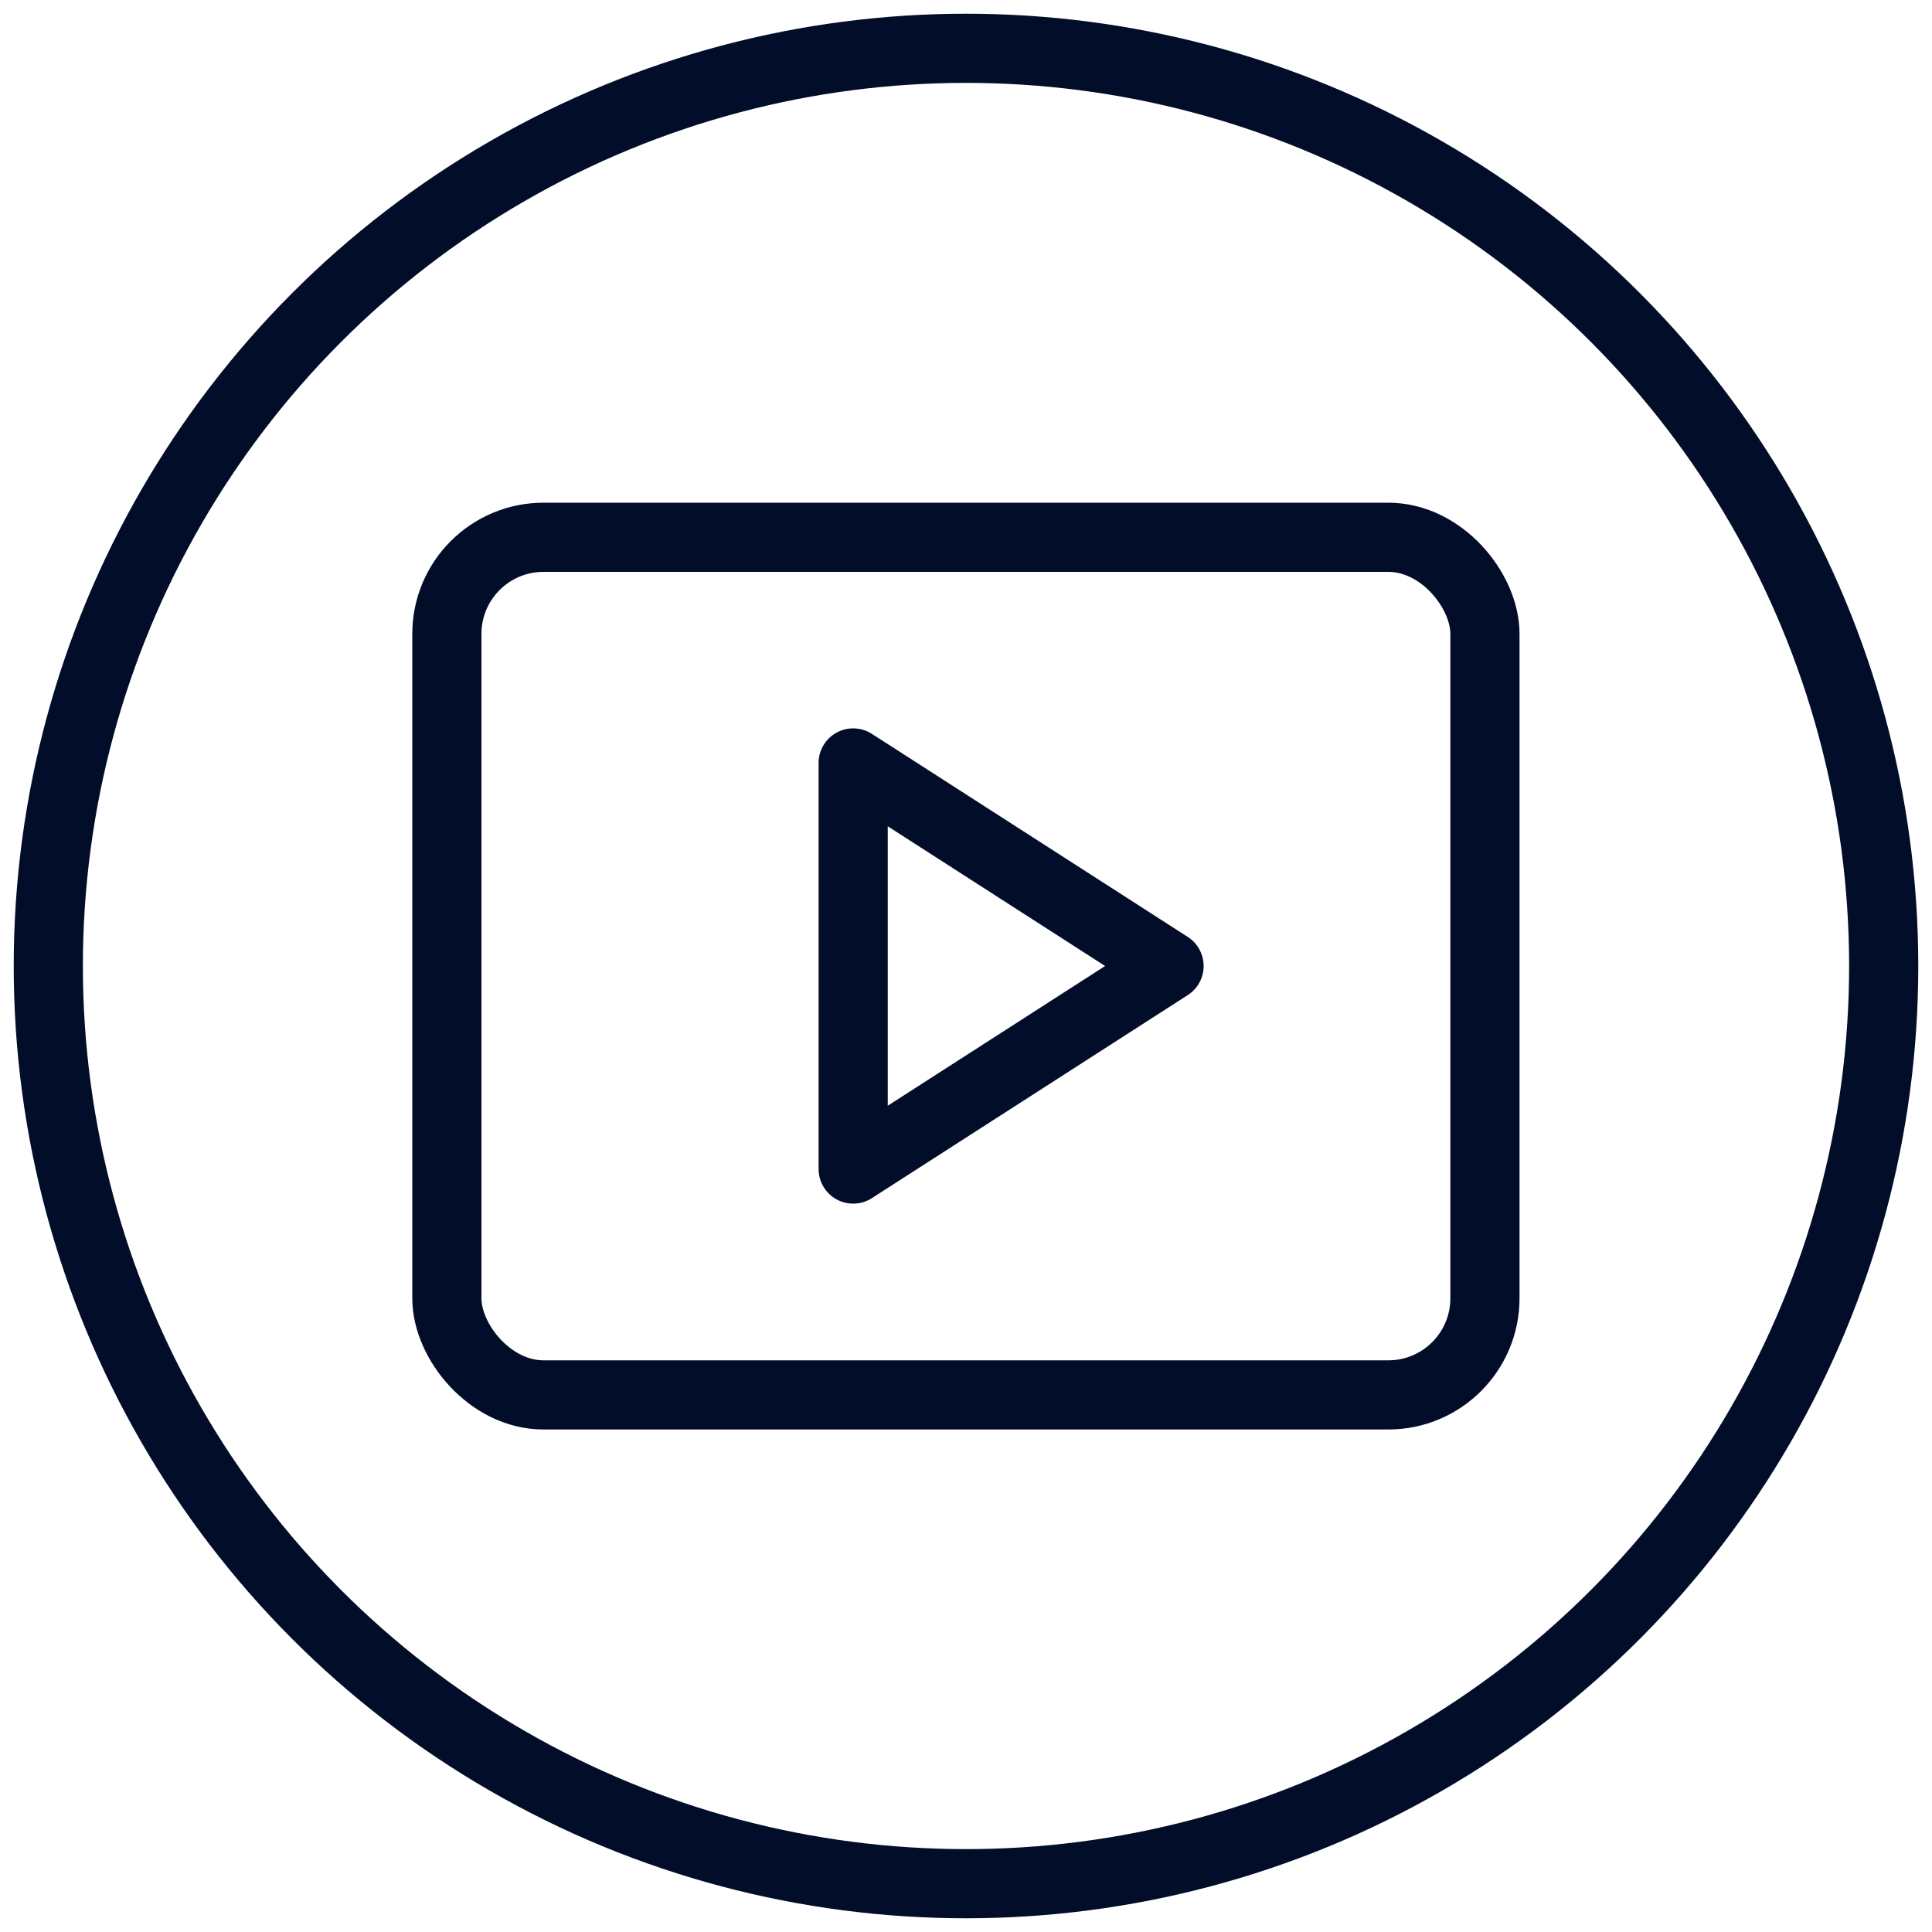
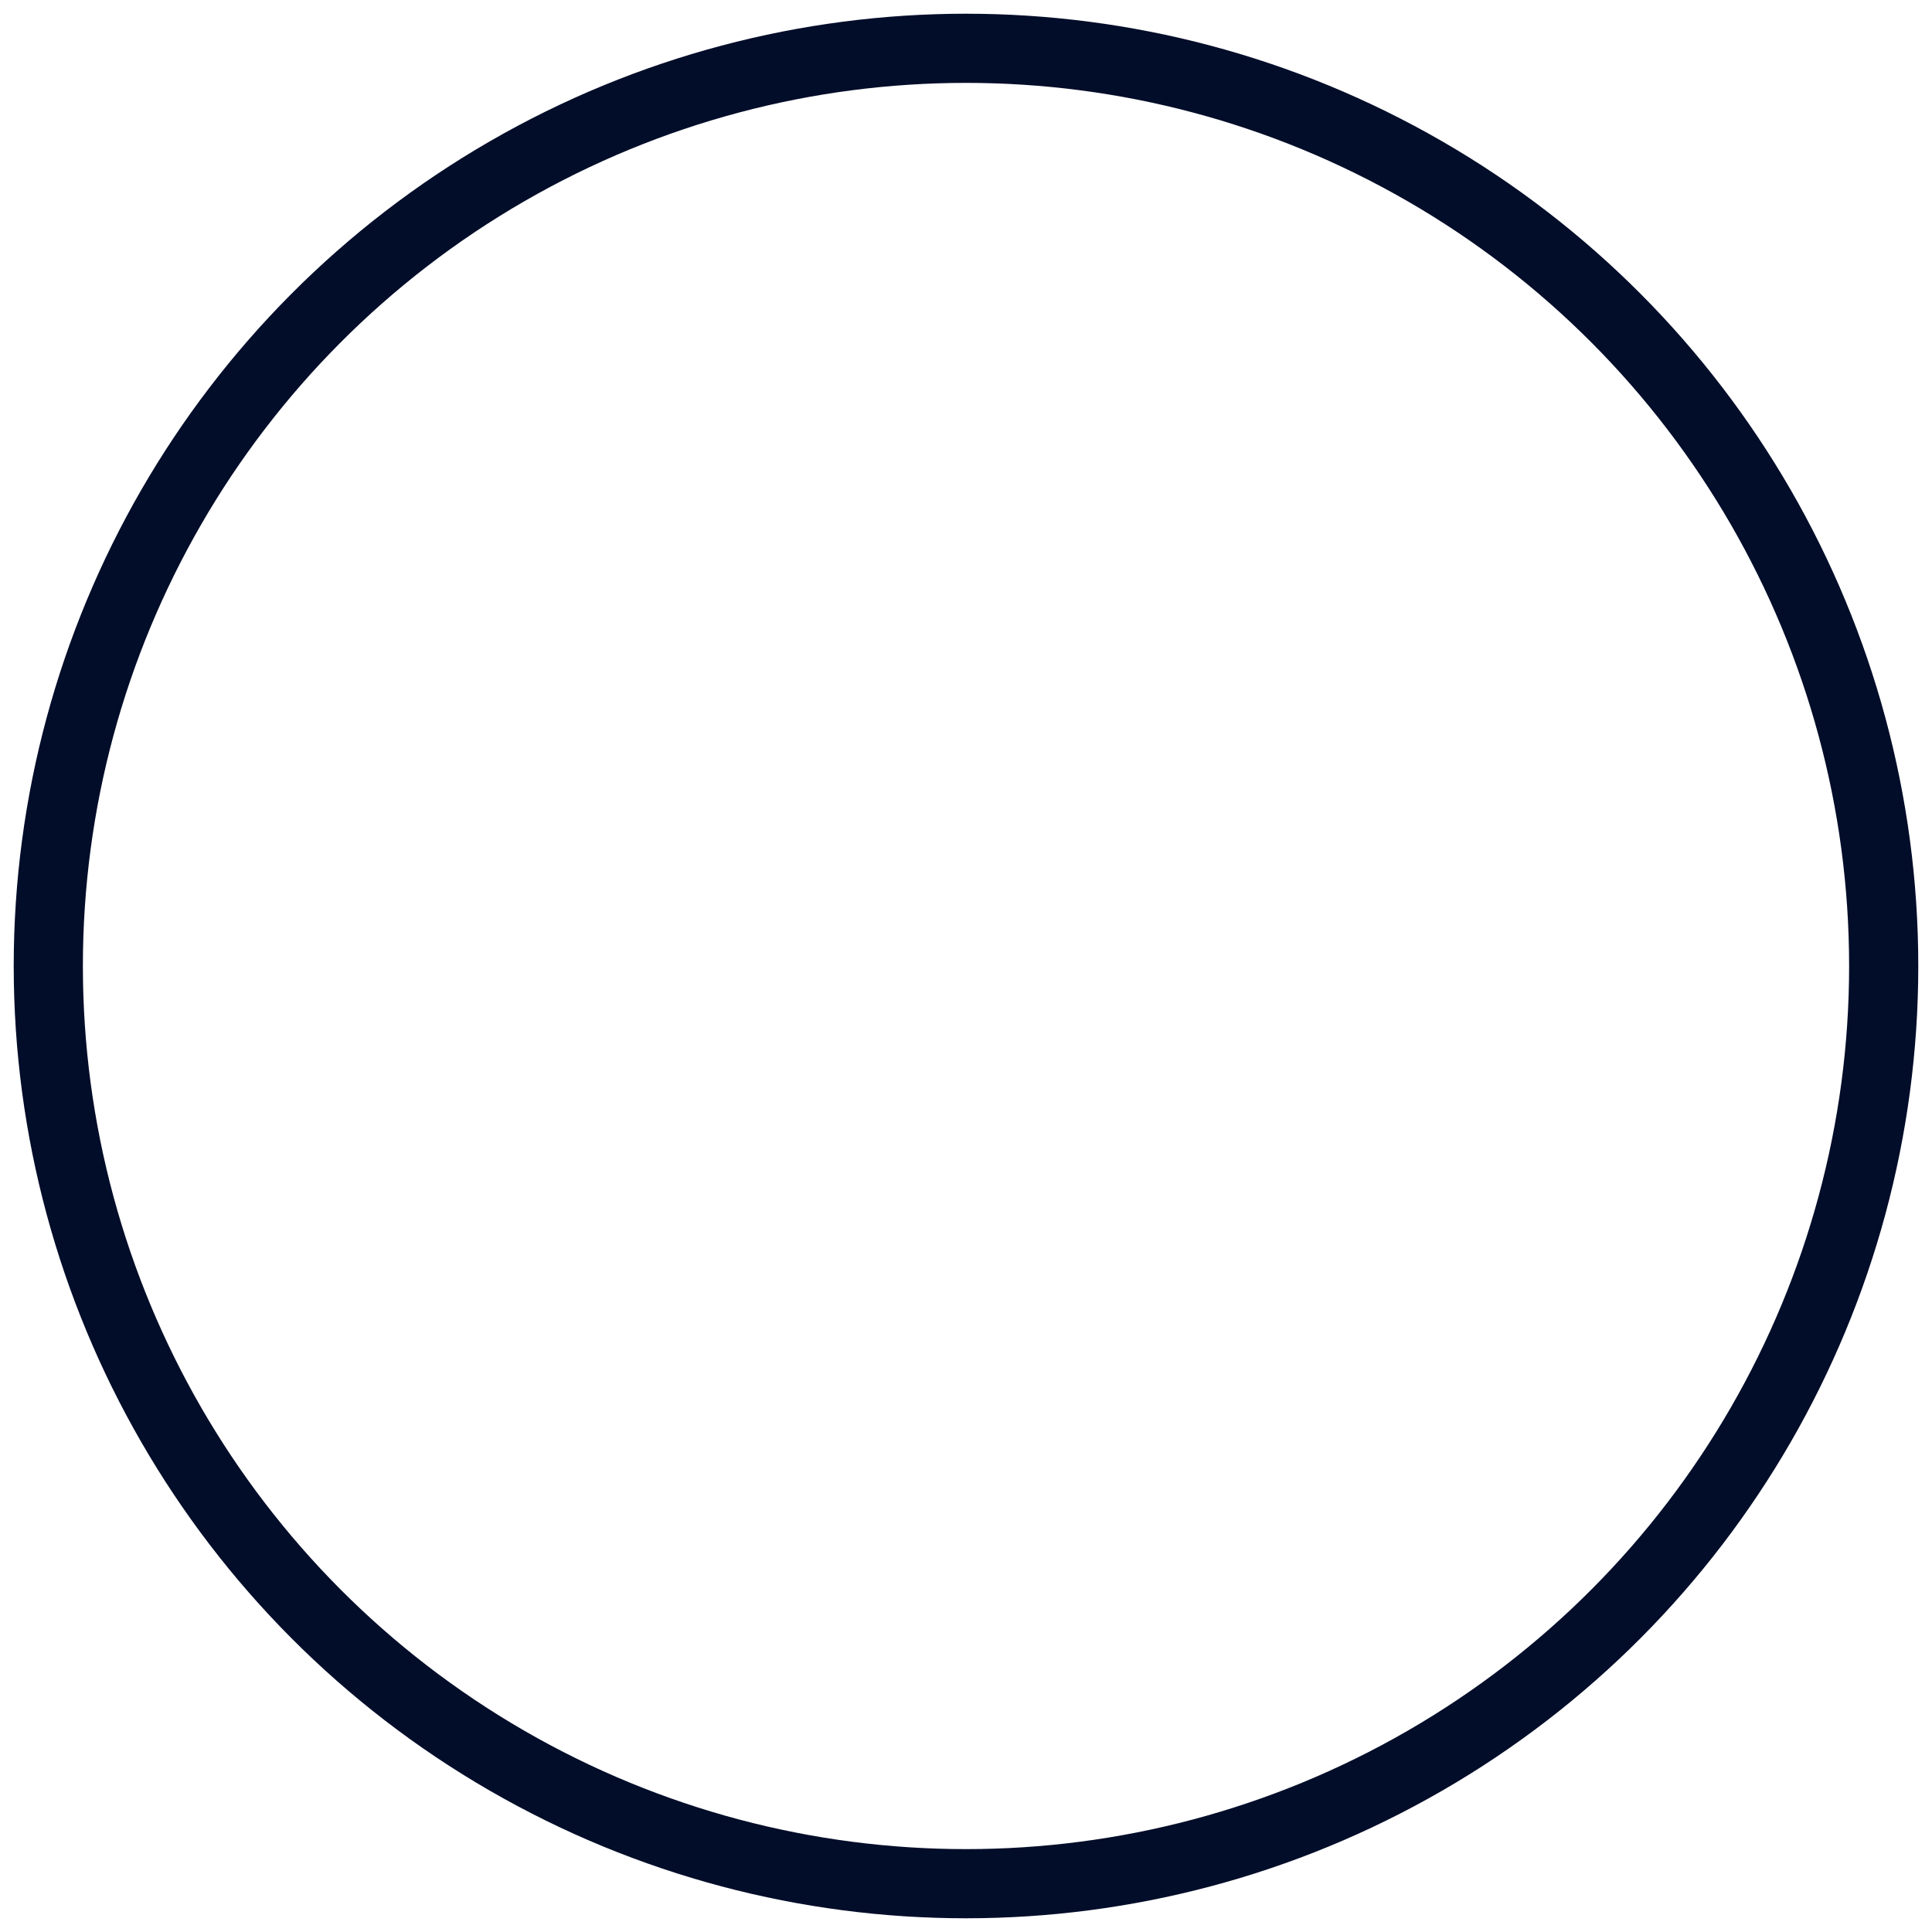
<svg xmlns="http://www.w3.org/2000/svg" id="uuid-03d471e4-c053-4d6c-9721-2e0a37534ebb" width="100" height="100" viewBox="0 0 100 100">
  <defs>
    <style>.uuid-7f6d42cb-caa0-4c41-841d-05a1ae6855b6{fill:none;stroke:#020d29;stroke-linecap:round;stroke-linejoin:round;stroke-width:3.58px;}</style>
  </defs>
  <g id="uuid-aafee1c2-dba8-4df4-bdb4-78524a384f3a">
-     <rect class="uuid-7f6d42cb-caa0-4c41-841d-05a1ae6855b6" x="23.13" y="27.81" width="53.73" height="44.39" rx="5" ry="5" />
-     <polygon class="uuid-7f6d42cb-caa0-4c41-841d-05a1ae6855b6" points="44.16 39.49 44.16 60.51 60.51 50 44.16 39.49" />
-   </g>
+     </g>
  <circle class="uuid-7f6d42cb-caa0-4c41-841d-05a1ae6855b6" cx="50" cy="50" r="47.5" />
</svg>